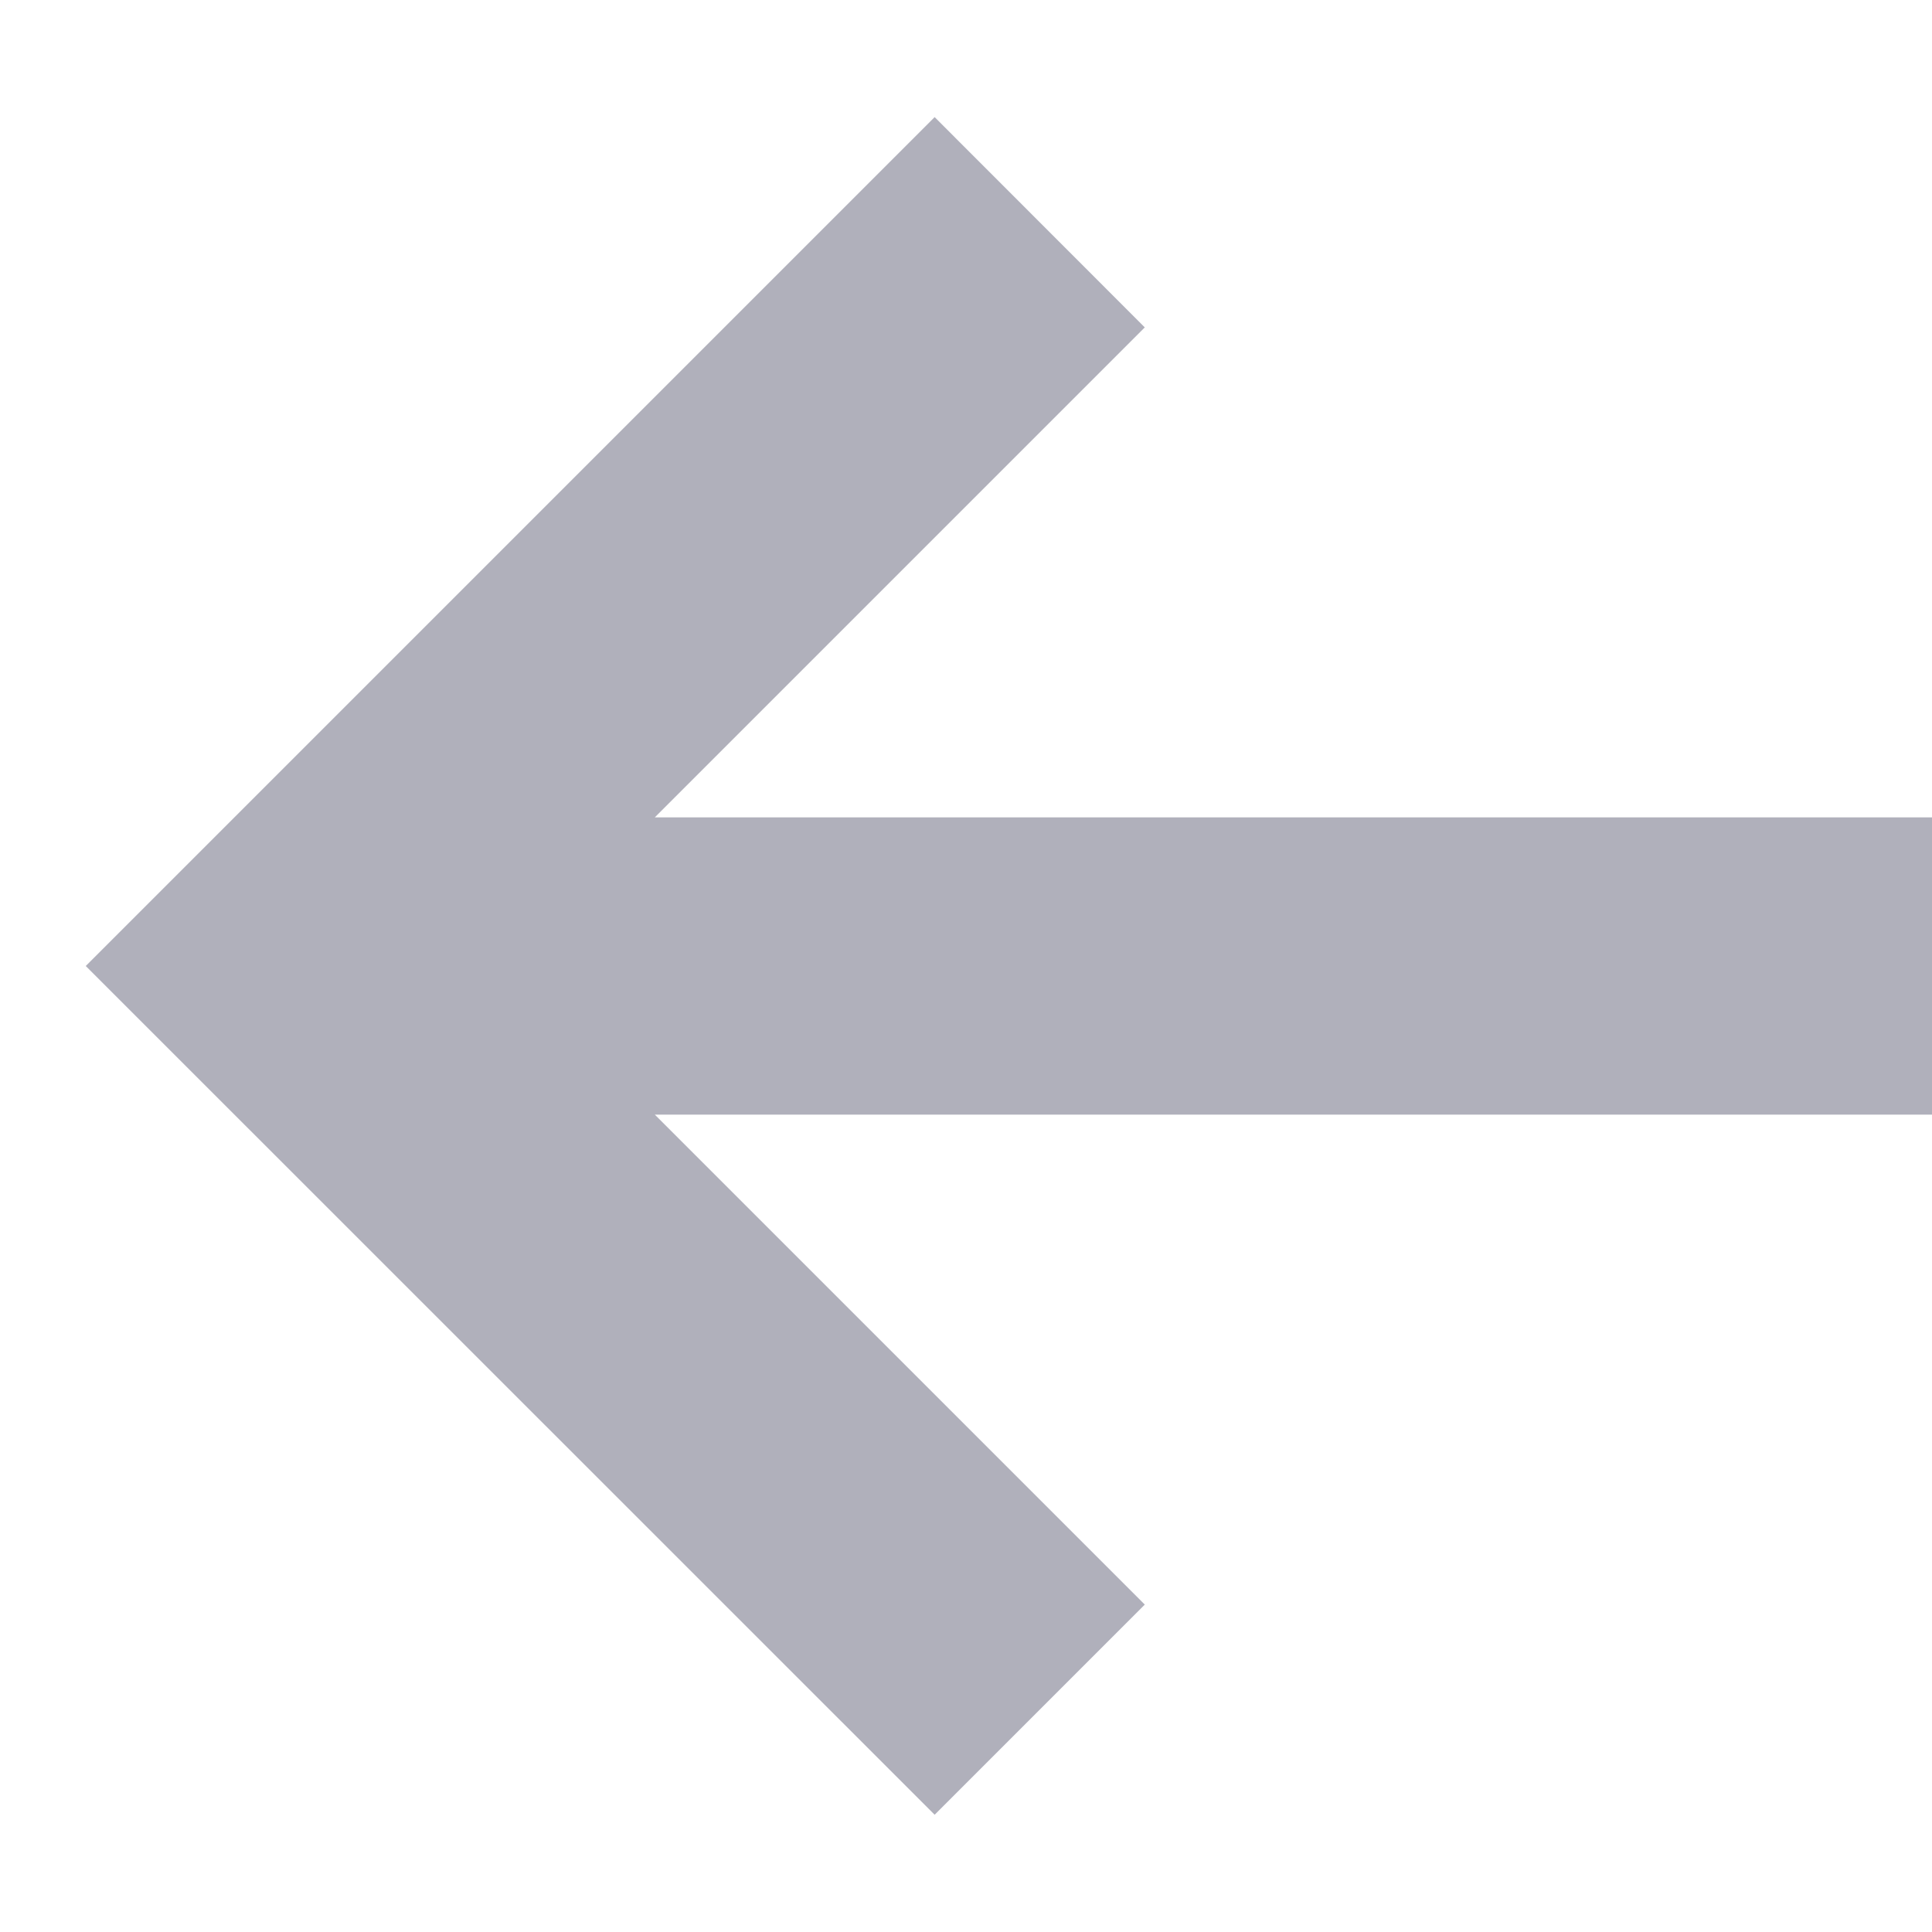
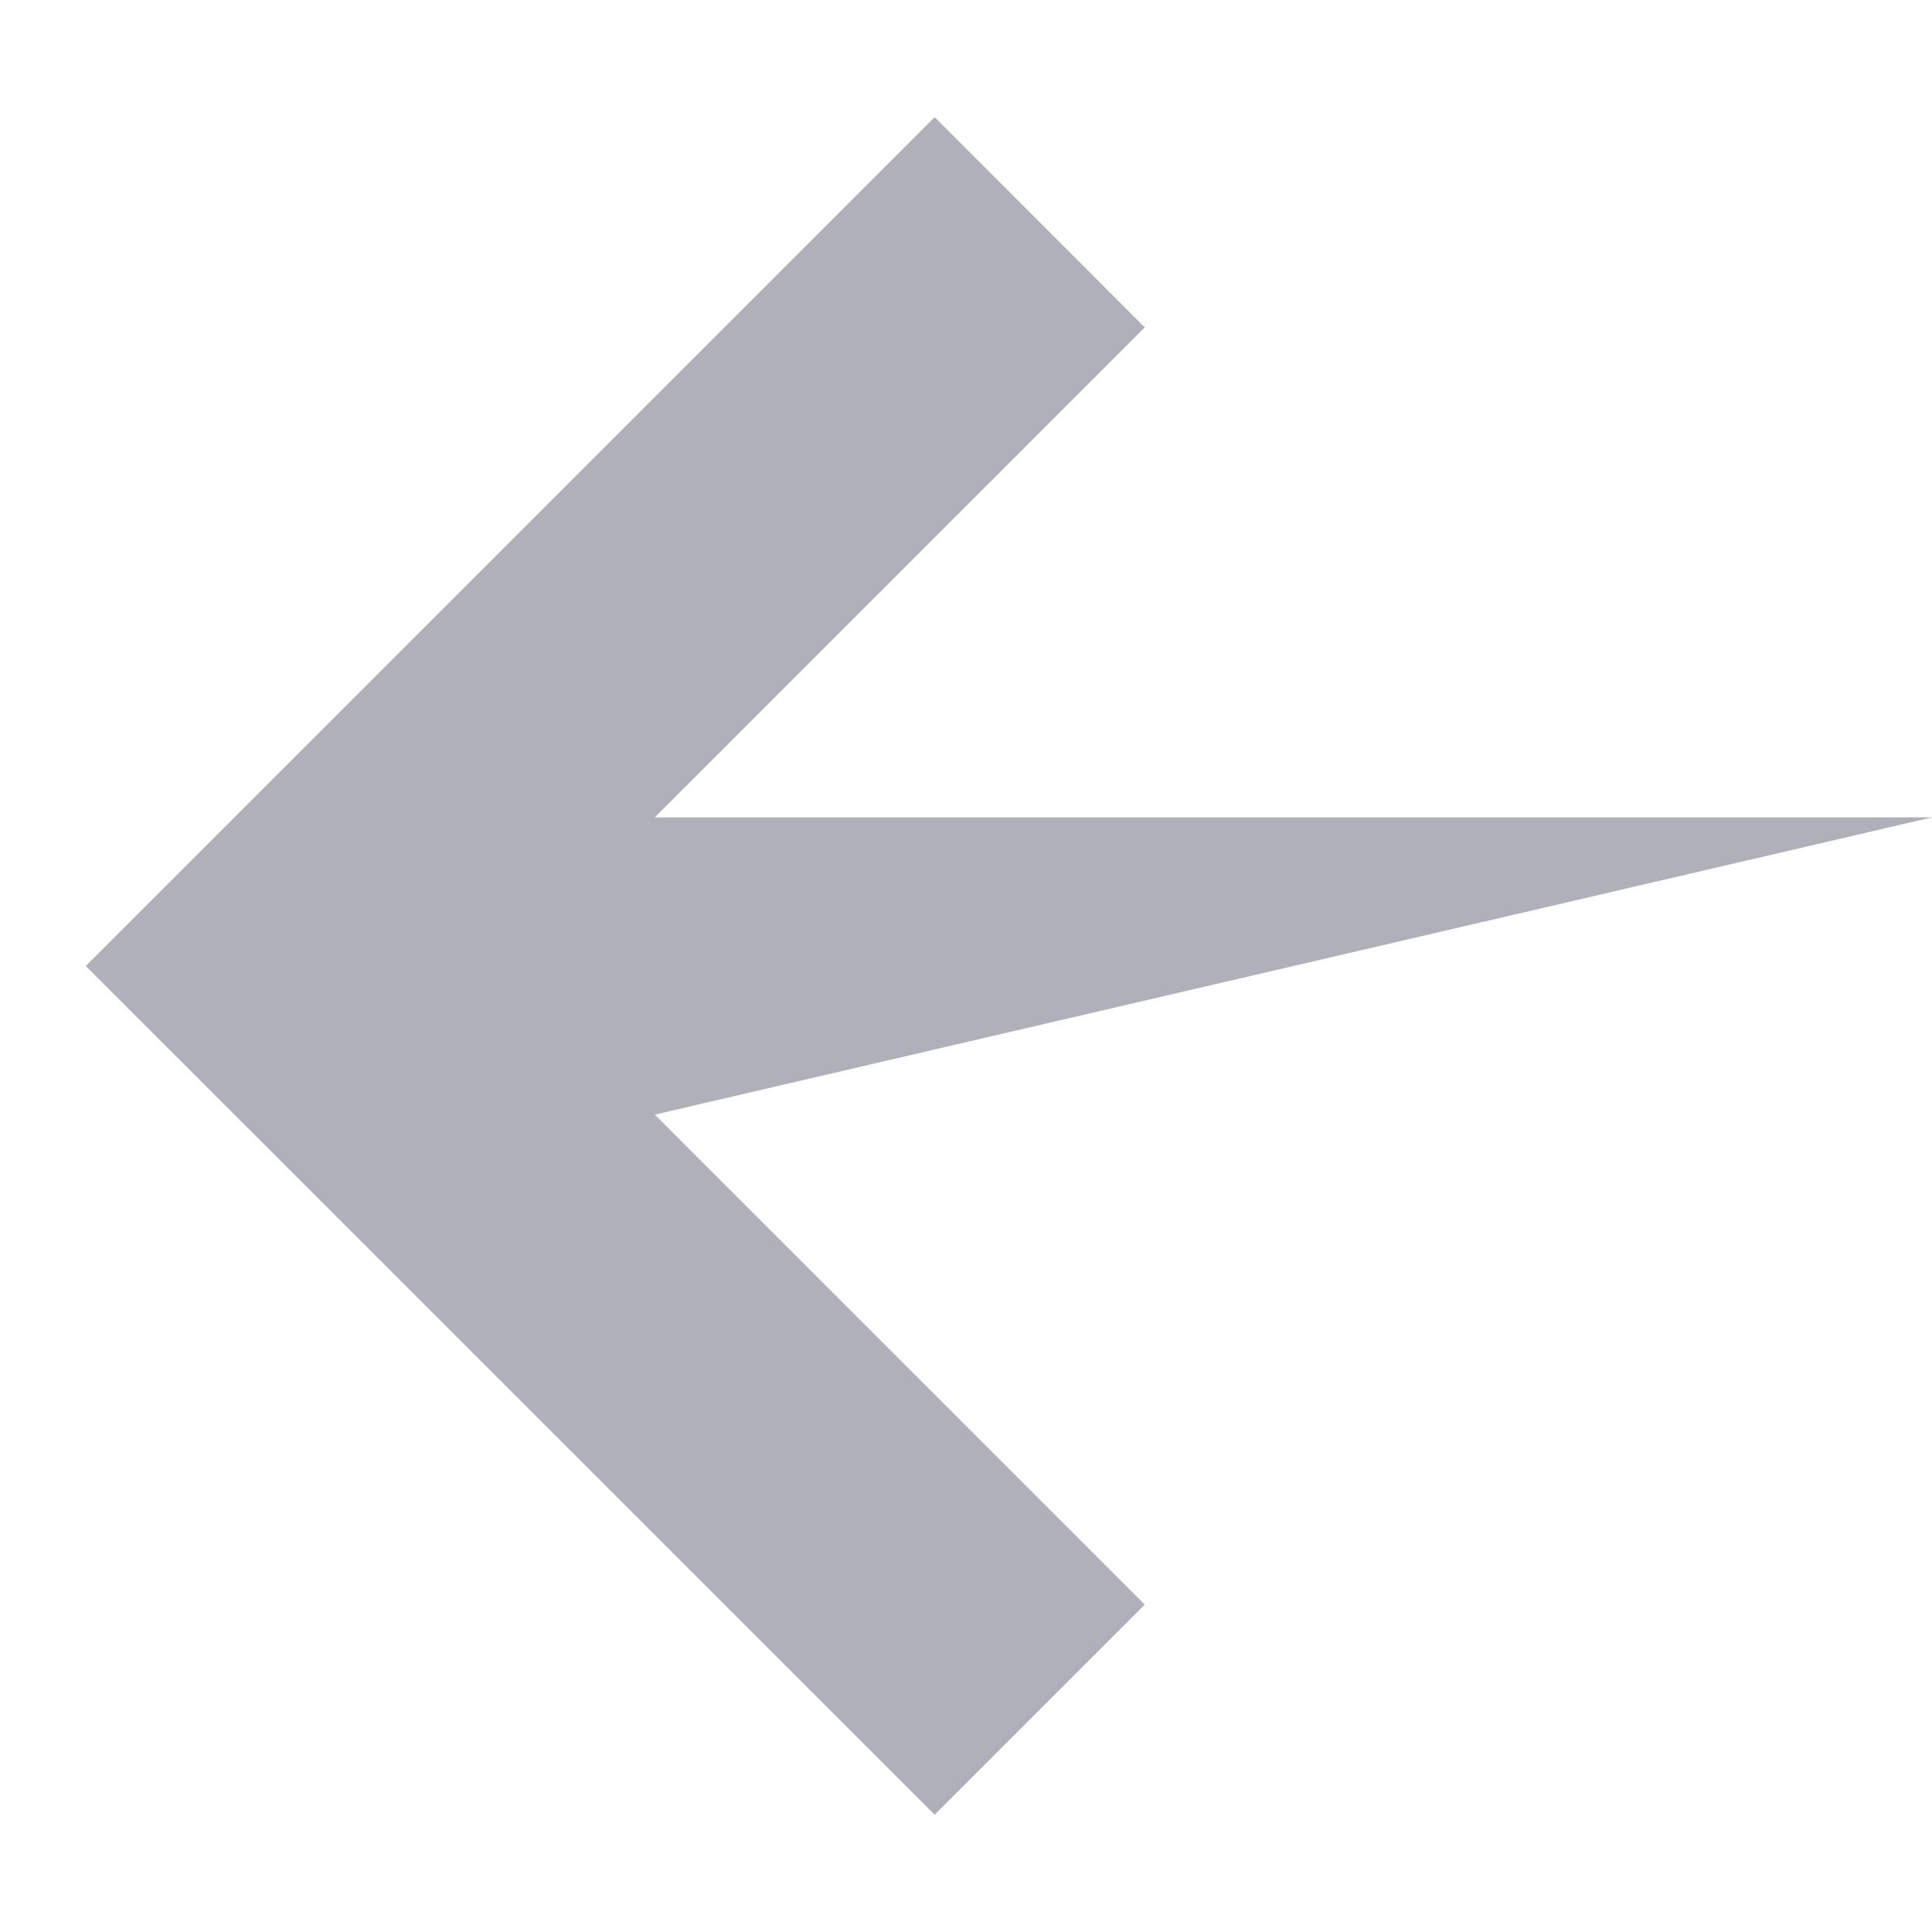
<svg xmlns="http://www.w3.org/2000/svg" width="13" height="13" viewBox="0 0 13 13" fill="none">
-   <path d="M4.406 7.5L7.703 10.797L6.289 12.211L0.577 6.5L6.289 0.788L7.703 2.203L4.406 5.5L13 5.5L13 7.5L4.406 7.5Z" fill="#B0B0BB" />
+   <path d="M4.406 7.5L7.703 10.797L6.289 12.211L0.577 6.5L6.289 0.788L7.703 2.203L4.406 5.5L13 5.5L4.406 7.5Z" fill="#B0B0BB" />
</svg>